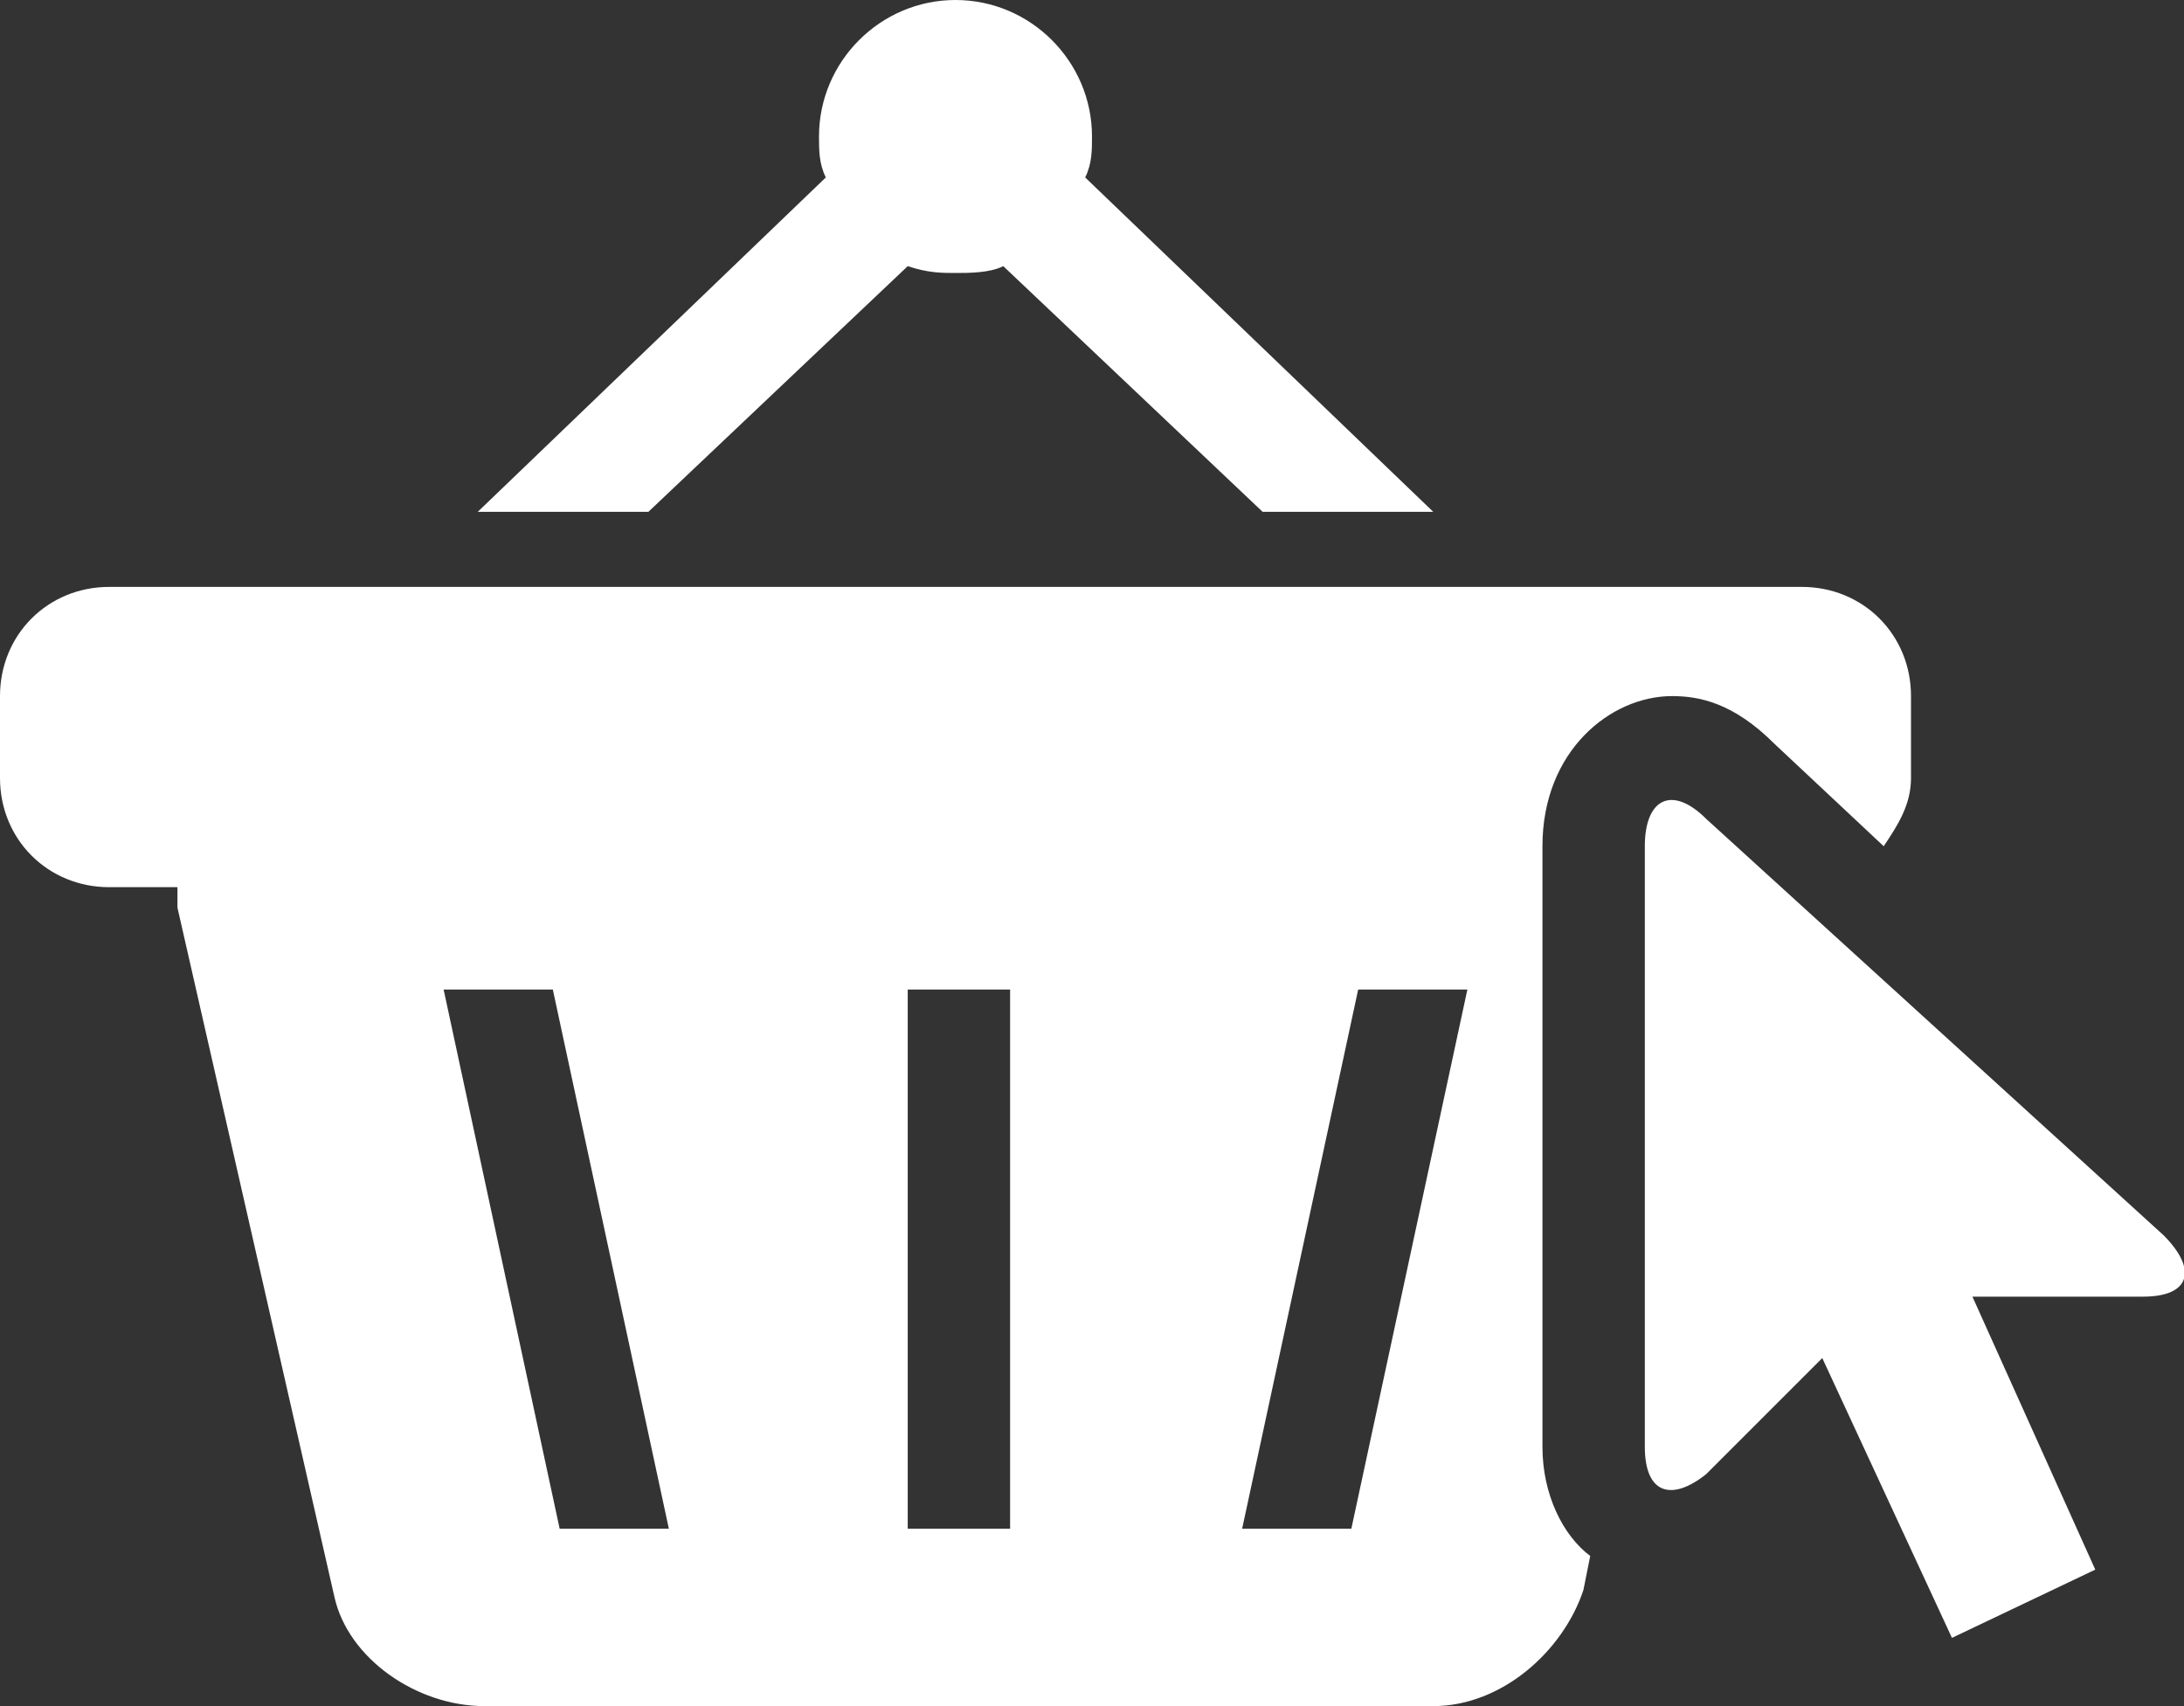
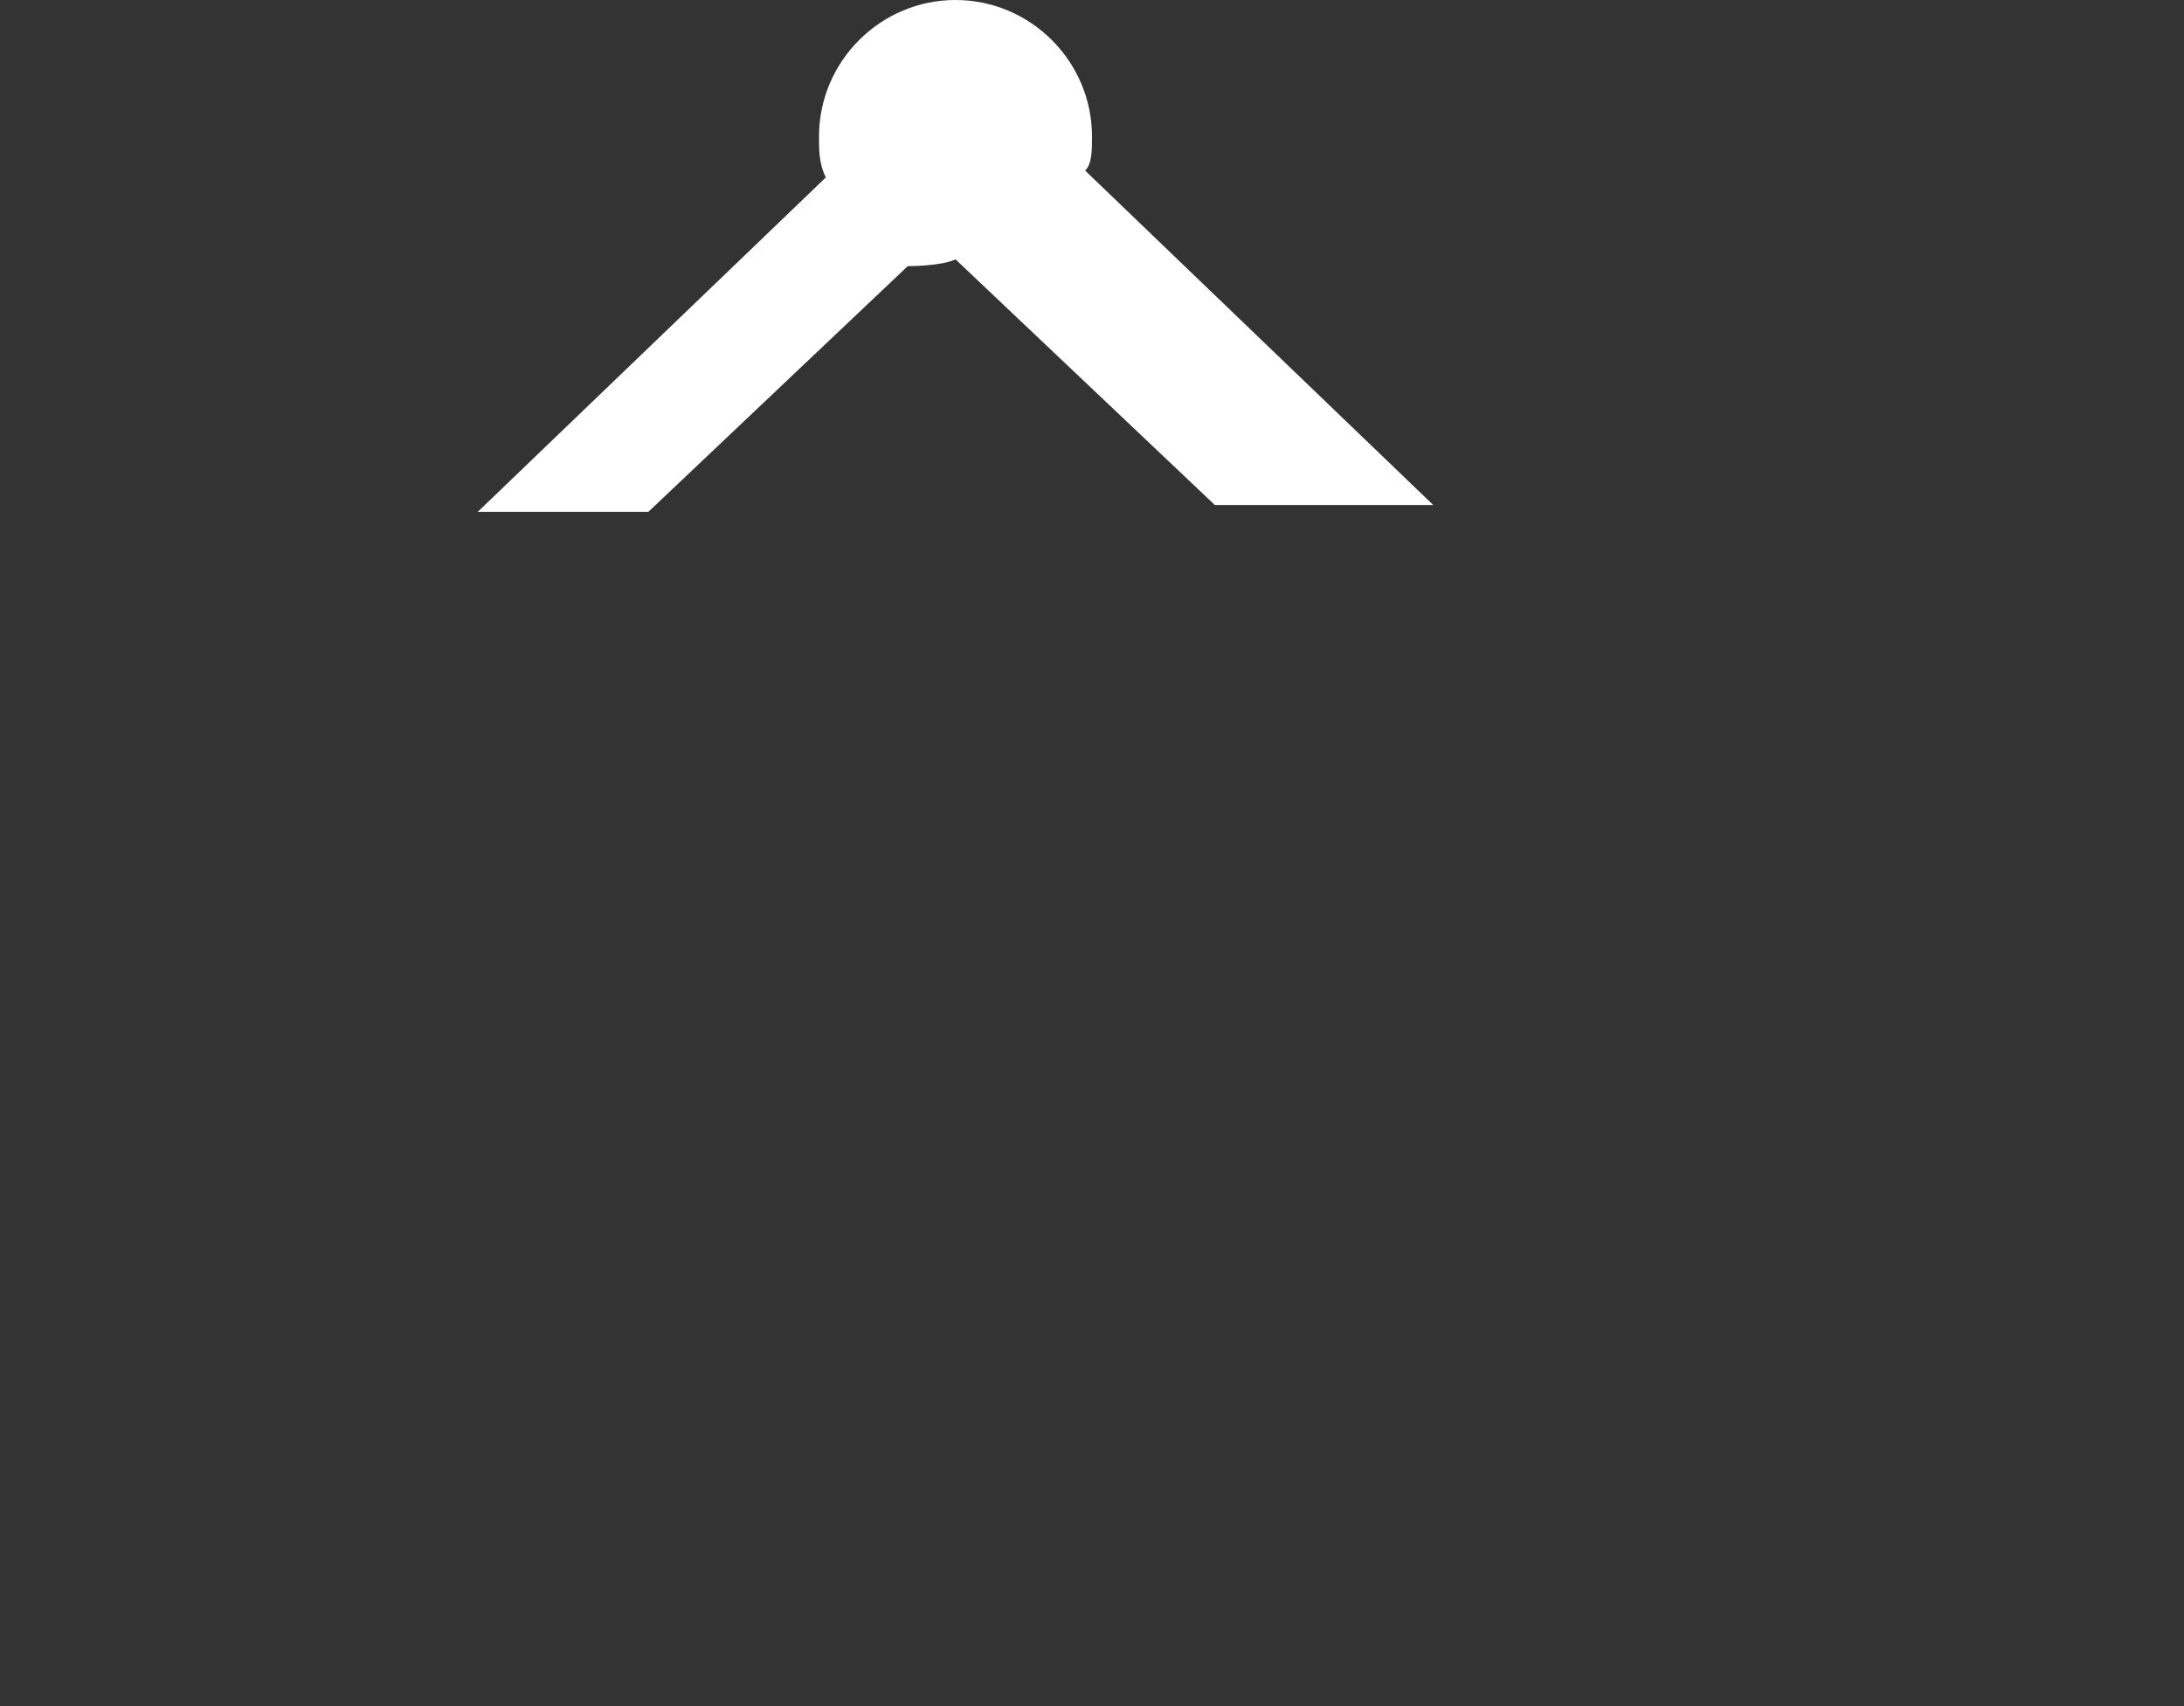
<svg xmlns="http://www.w3.org/2000/svg" fill="#fff" version="1.1" id="Capa_1" x="0px" y="0px" viewBox="0 0 32 25" style="enable-background:new 0 0 32 25;" xml:space="preserve">
  <rect x="0" y="0" width="32" height="25" fill="#333333" stroke="none" />
-   <path d="M9.5,7.5l3.8-3.6C13.6,4,13.8,4,14,4s0.5,0,0.7-0.1l3.8,3.6H21l-5.1-4.9C16,2.4,16,2.2,16,2c0-1.1-0.9-2-2-2s-2,0.9-2,2  c0,0.2,0,0.4,0.1,0.6L7,7.5H9.5z" />
-   <path d="M22.6,21.2v-8.8c0-1.4,1-2.2,1.9-2.2c0.4,0,0.9,0.1,1.5,0.7l1.6,1.5c0.2-0.3,0.4-0.6,0.4-1v-1.2c0-0.9-0.7-1.6-1.6-1.6H1.6  C0.7,8.6,0,9.3,0,10.2v1.2C0,12.3,0.7,13,1.6,13h1c0,0.1,0,0.2,0,0.3l2.3,10.1C5.1,24.3,6.1,25,7.1,25h5.2c1,0,2.6,0,3.5,0H21  c1,0,1.9-0.8,2.2-1.7l0.1-0.5C22.9,22.5,22.6,21.9,22.6,21.2z M8.2,22.4l-1.7-7.9h1.6l1.7,7.9H8.2z M14.8,22.4h-1.5v-7.9h1.5V22.4z   M19.8,22.4h-1.6l1.7-7.9h1.6L19.8,22.4z" />
-   <path d="M31.7,18.1L25,12c-0.5-0.5-0.9-0.3-0.9,0.4v8.8c0,0.7,0.4,0.8,0.9,0.4l1.7-1.7l1.9,4.1l2.1-1l-1.8-4h2.5  C32.1,19,32.2,18.6,31.7,18.1z" />
+   <path d="M9.5,7.5l3.8-3.6s0.5,0,0.7-0.1l3.8,3.6H21l-5.1-4.9C16,2.4,16,2.2,16,2c0-1.1-0.9-2-2-2s-2,0.9-2,2  c0,0.2,0,0.4,0.1,0.6L7,7.5H9.5z" />
</svg>